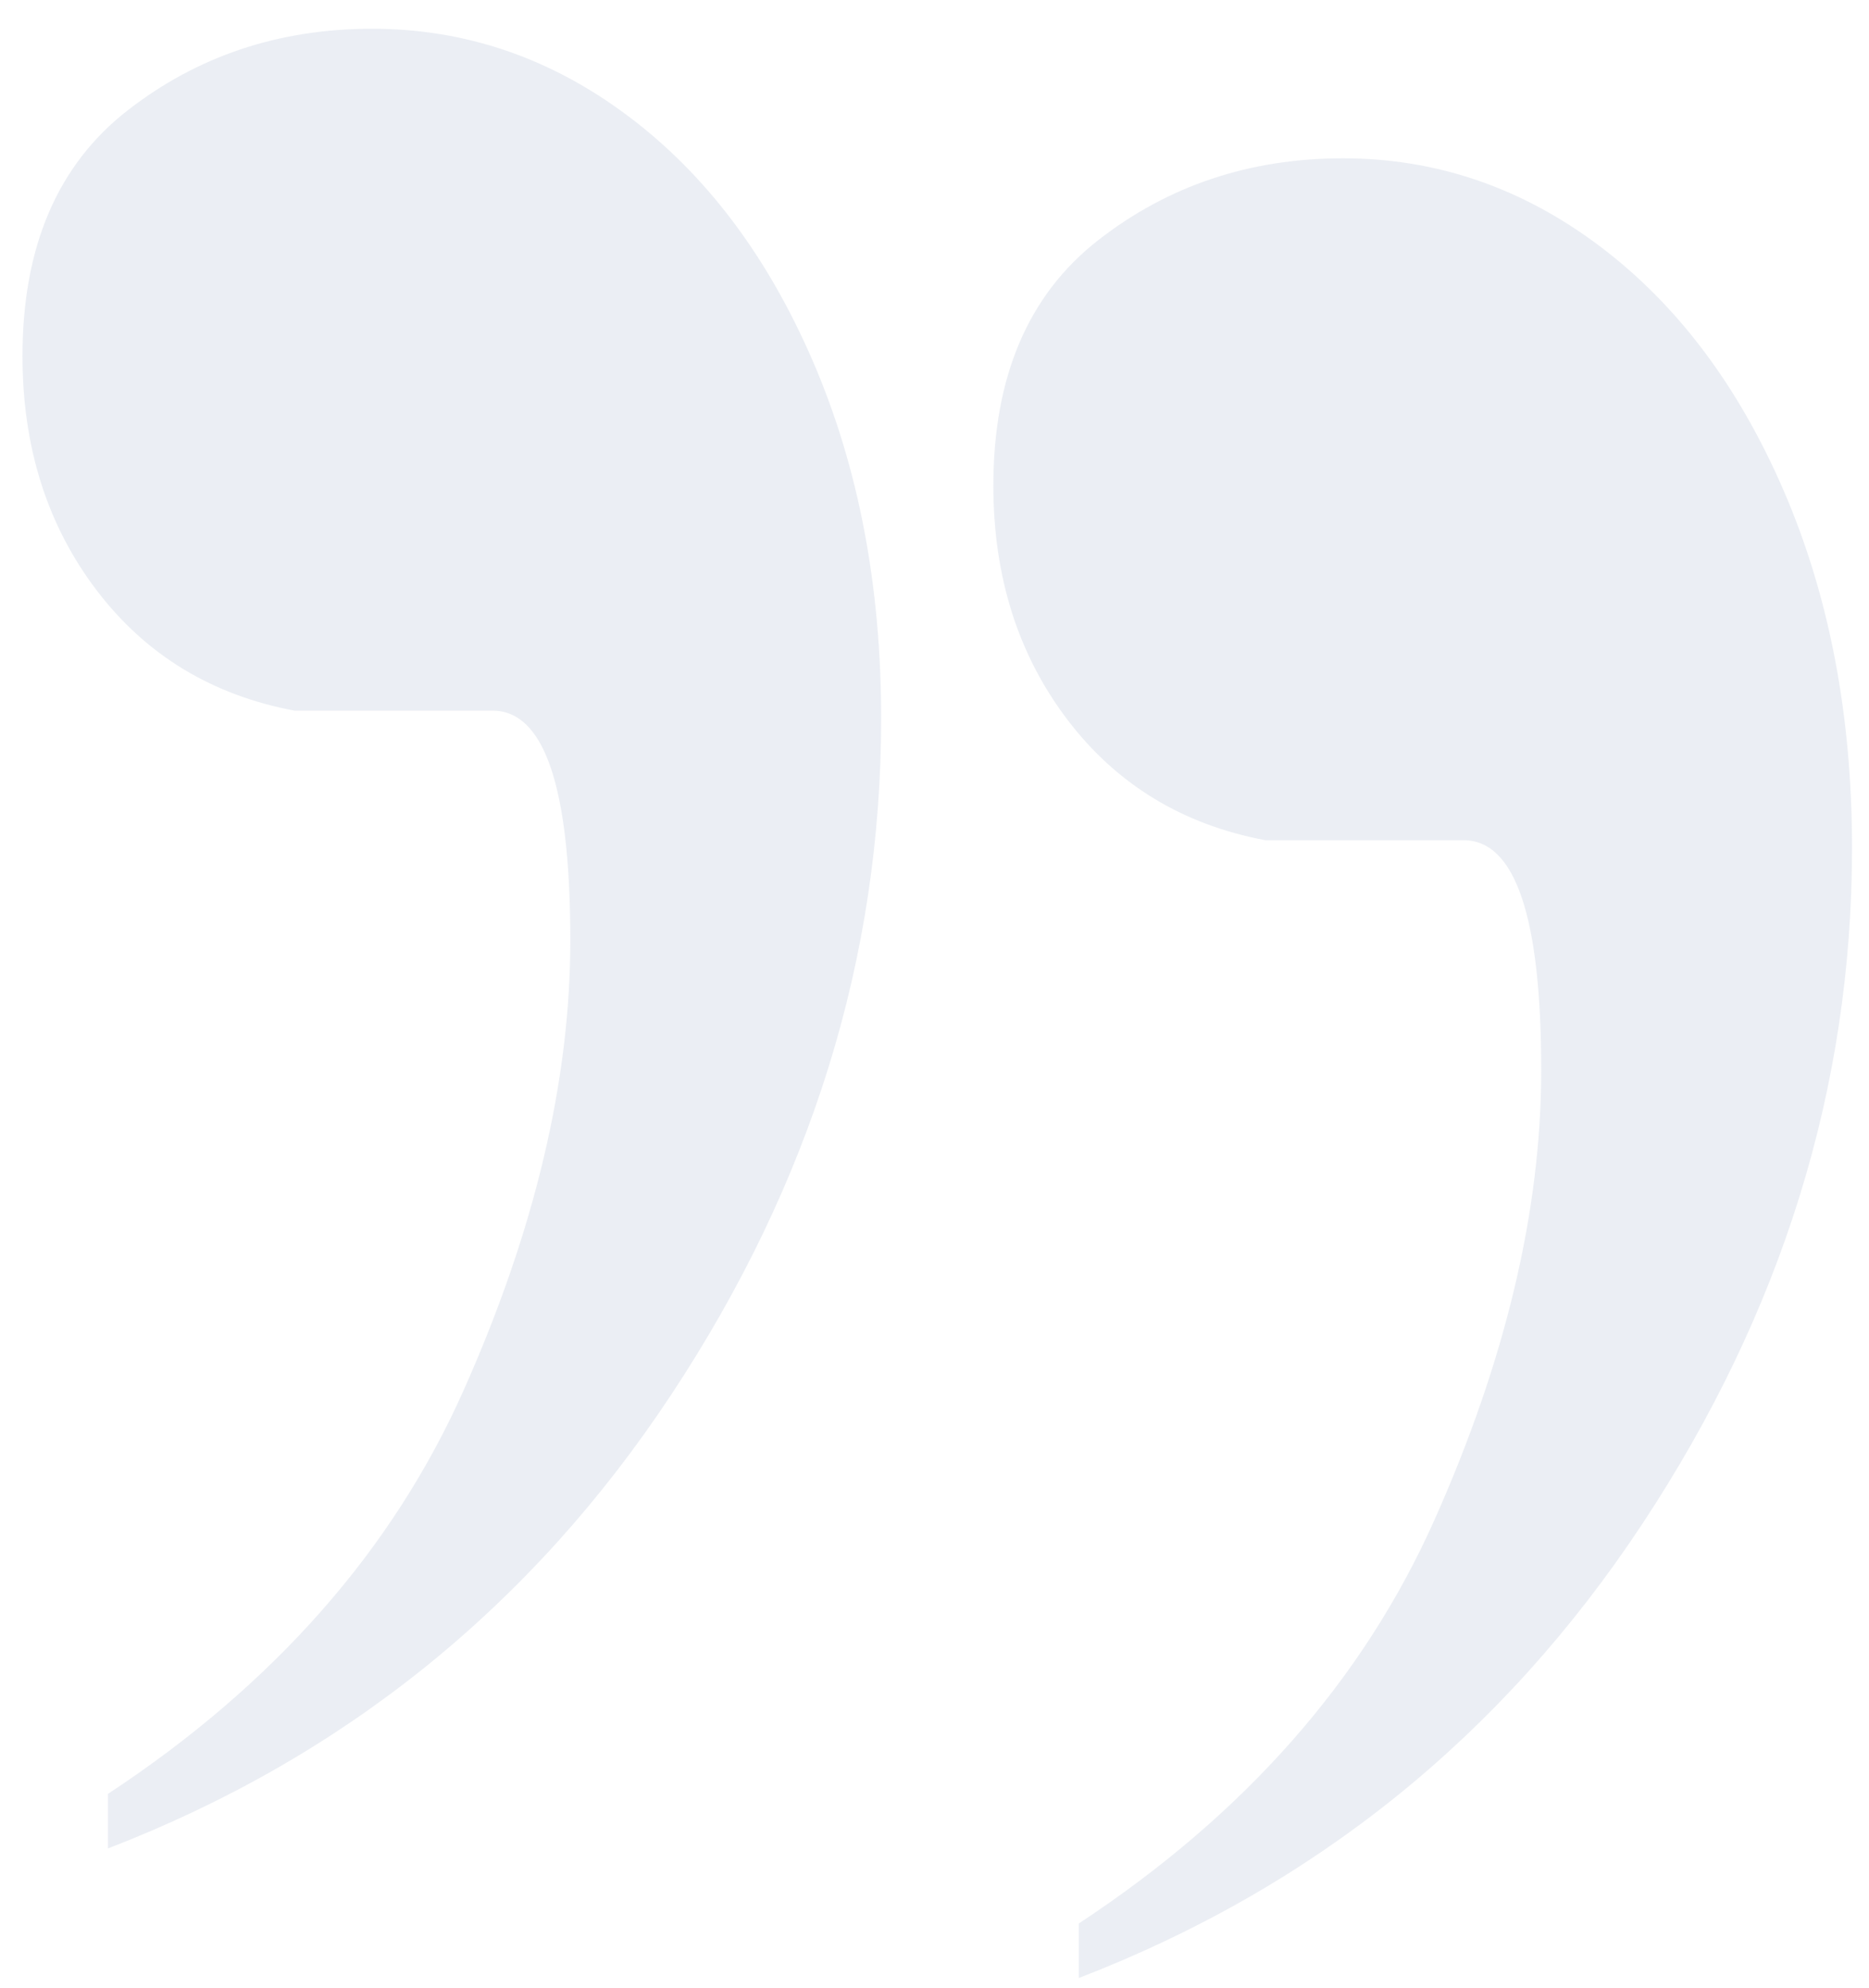
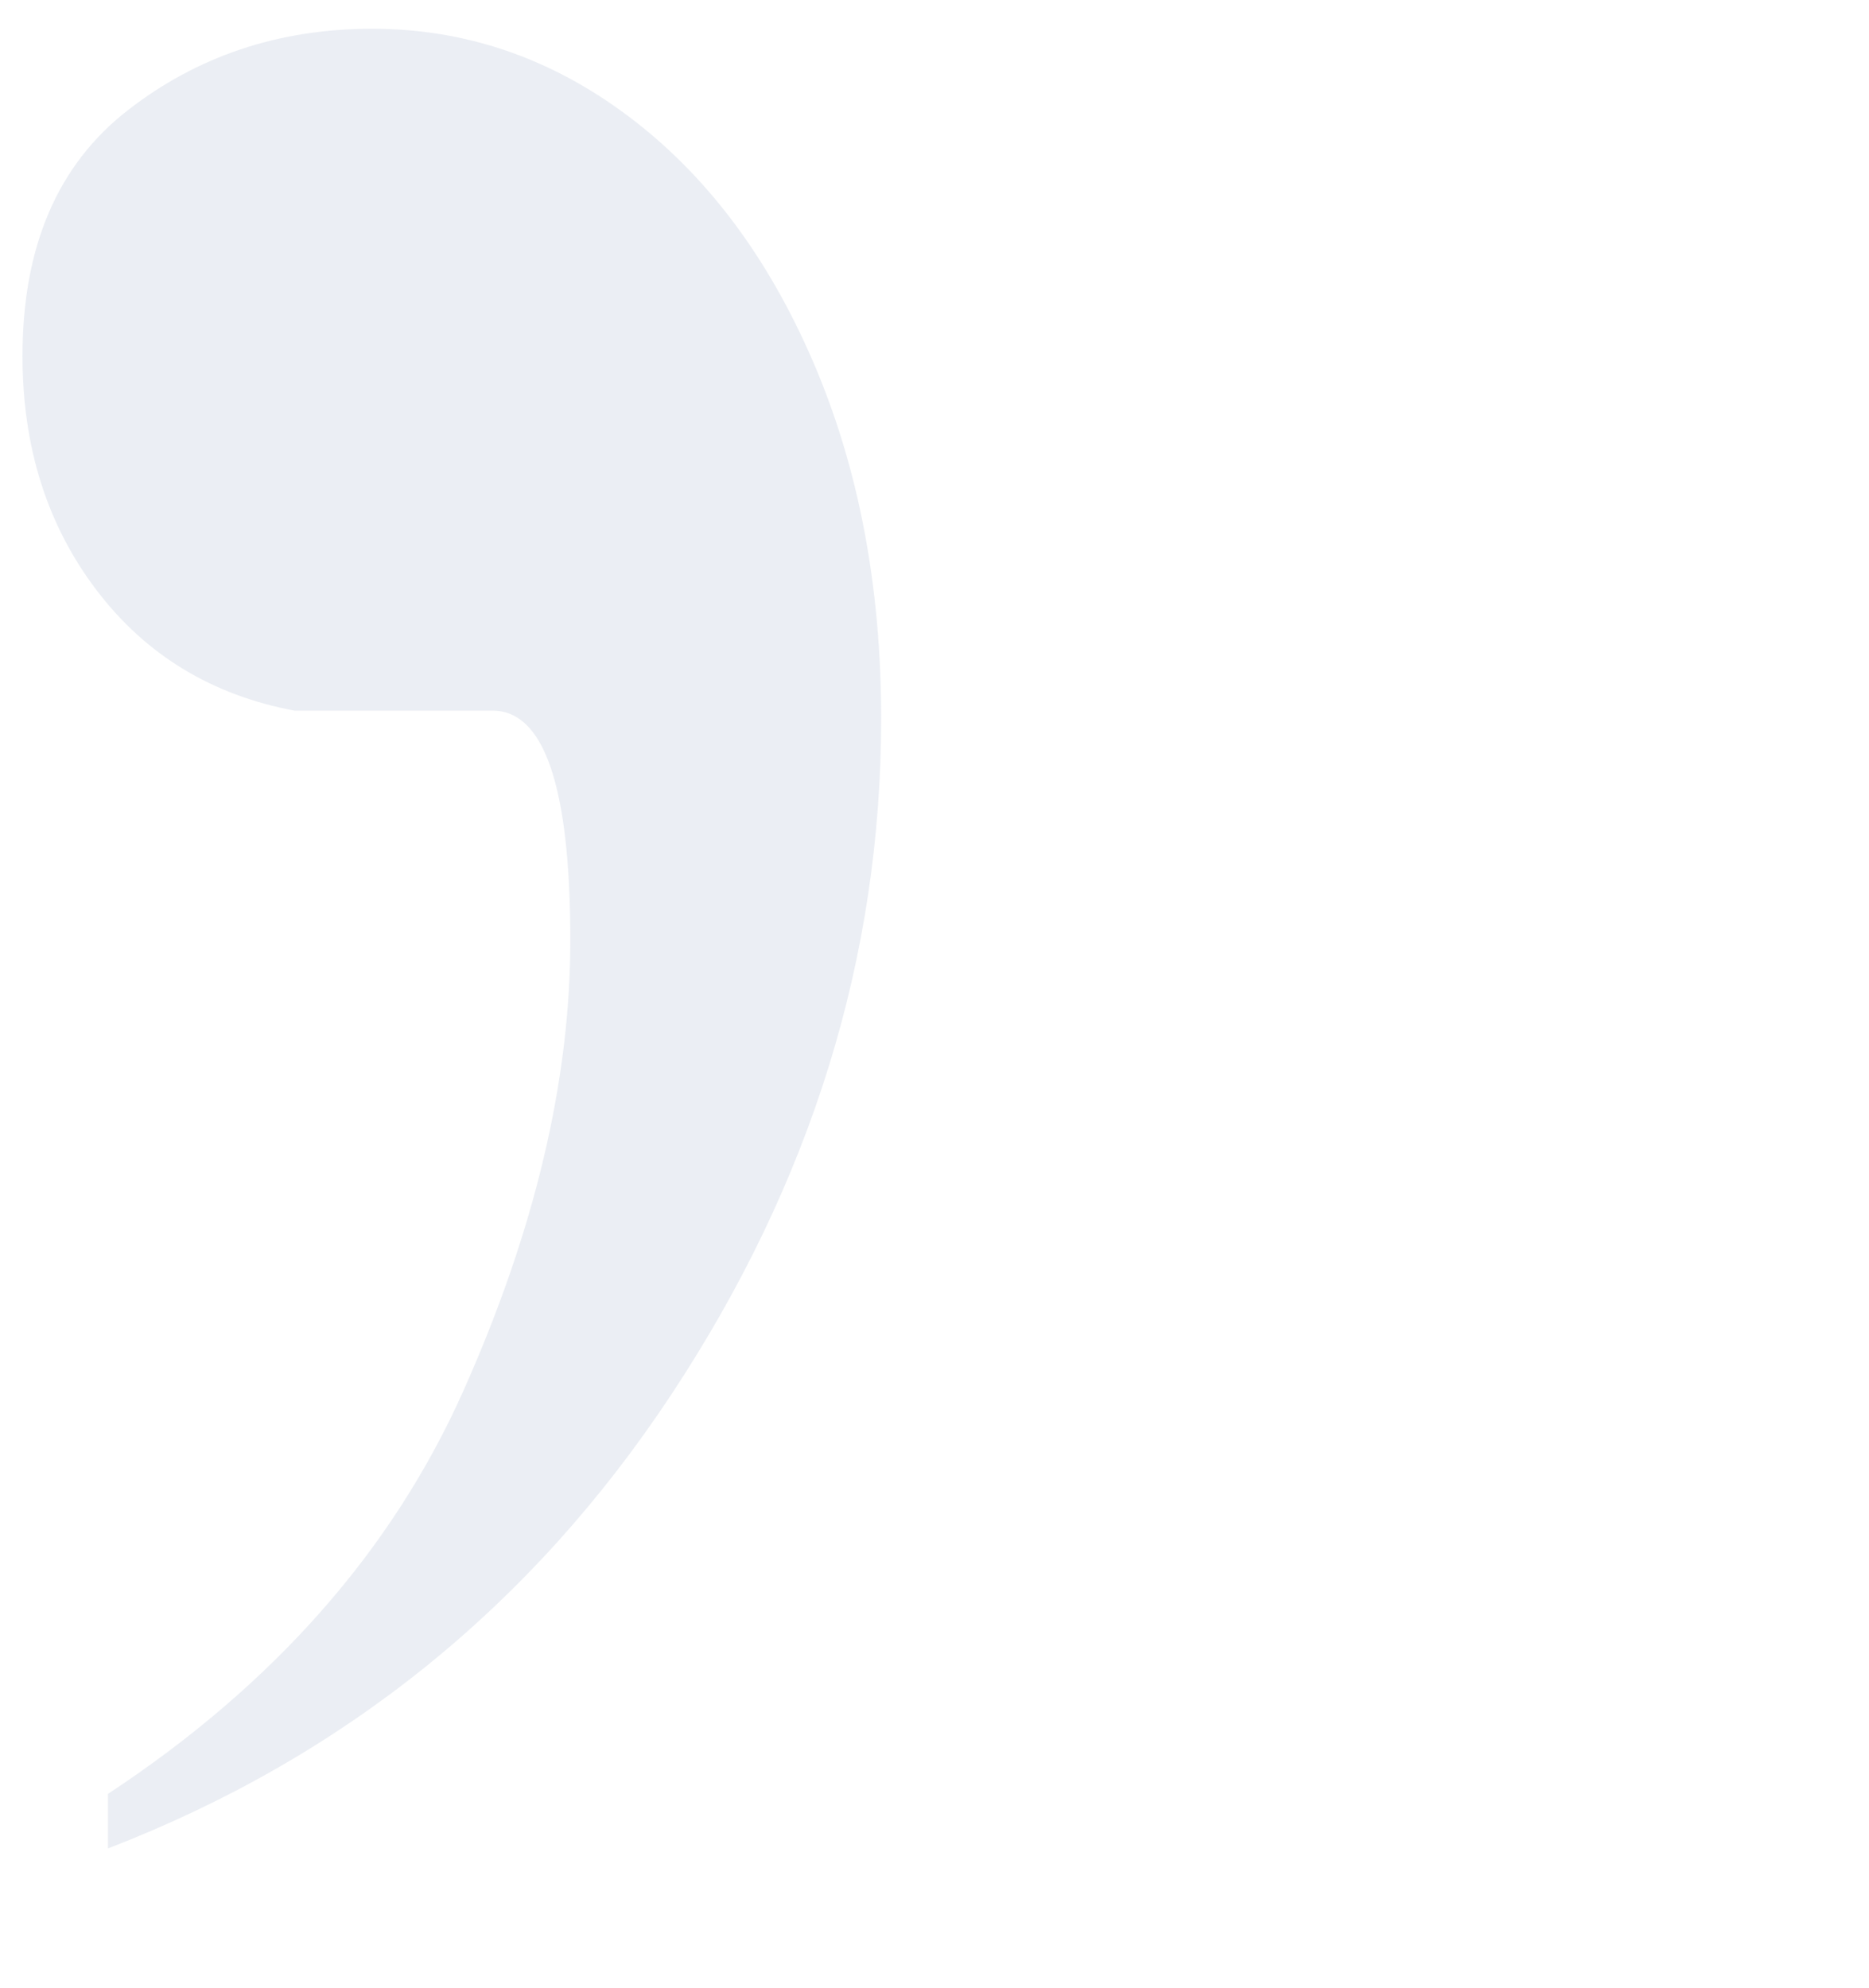
<svg xmlns="http://www.w3.org/2000/svg" width="63" height="67" viewBox="0 0 63 67" fill="none">
  <g opacity="0.2">
    <path d="M3.639 62.303V60.464C9.227 56.786 13.222 52.255 15.623 46.871C18.024 41.486 19.224 36.429 19.224 31.701C19.224 26.535 18.351 23.953 16.605 23.953H9.926C7.132 23.427 4.905 22.07 3.246 19.881C1.587 17.692 0.758 15.066 0.758 12.001C0.758 8.324 1.937 5.566 4.294 3.727C6.651 1.888 9.402 0.969 12.545 0.969C15.688 0.969 18.57 1.954 21.189 3.924C23.808 5.894 25.882 8.652 27.41 12.198C28.938 15.744 29.702 19.75 29.702 24.215C29.702 32.27 27.344 39.866 22.63 47.002C17.915 54.138 11.585 59.238 3.639 62.303Z" fill="#9BABC7" />
-     <path d="M36.366 66.67V64.831C41.954 61.154 45.948 56.623 48.349 51.238C50.75 45.853 51.951 40.797 51.951 36.069C51.951 30.903 51.078 28.32 49.332 28.32H42.652C39.858 27.794 37.632 26.437 35.973 24.248C34.314 22.059 33.484 19.433 33.484 16.368C33.484 12.691 34.663 9.933 37.02 8.094C39.378 6.255 42.128 5.336 45.272 5.336C48.415 5.336 51.296 6.321 53.915 8.291C56.535 10.261 58.608 13.019 60.136 16.565C61.664 20.111 62.428 24.117 62.428 28.582C62.428 36.638 60.071 44.233 55.356 51.369C50.641 58.505 44.311 63.605 36.366 66.67Z" fill="#9BABC7" />
  </g>
</svg>